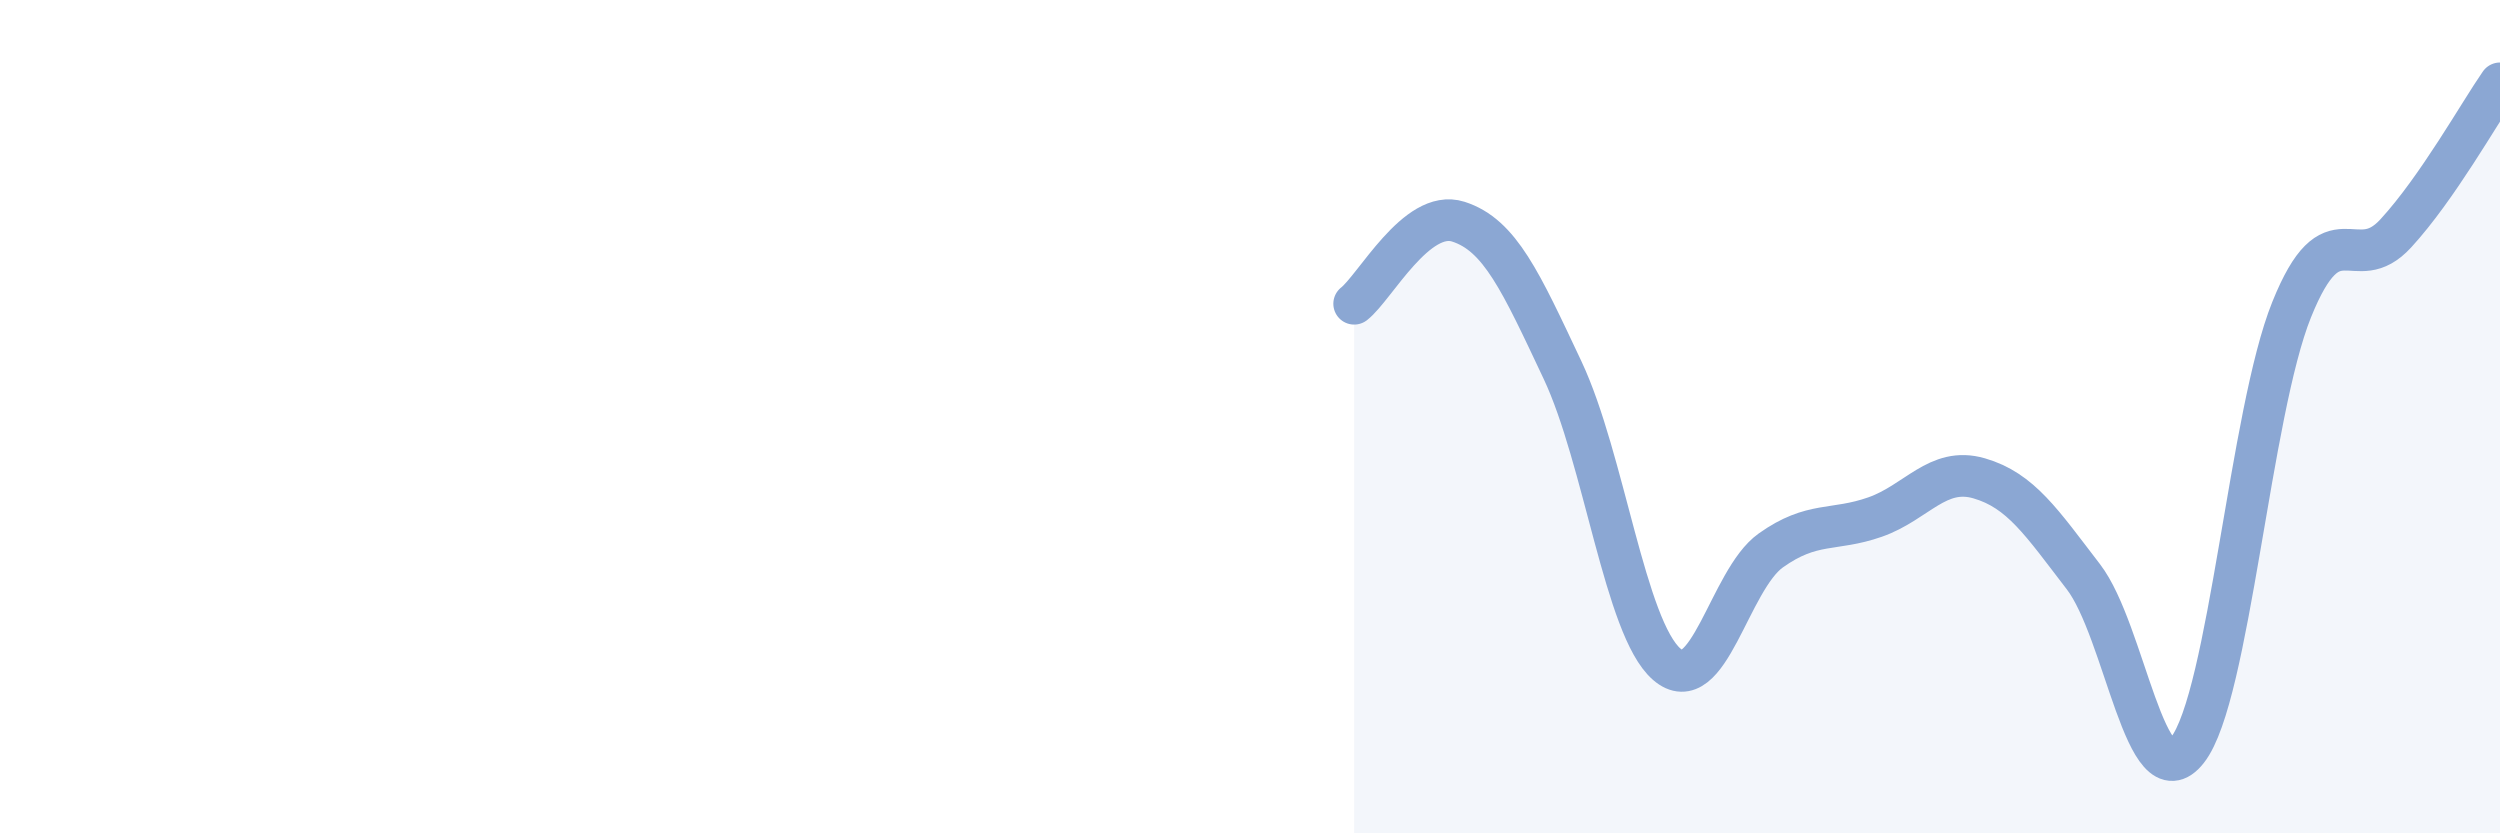
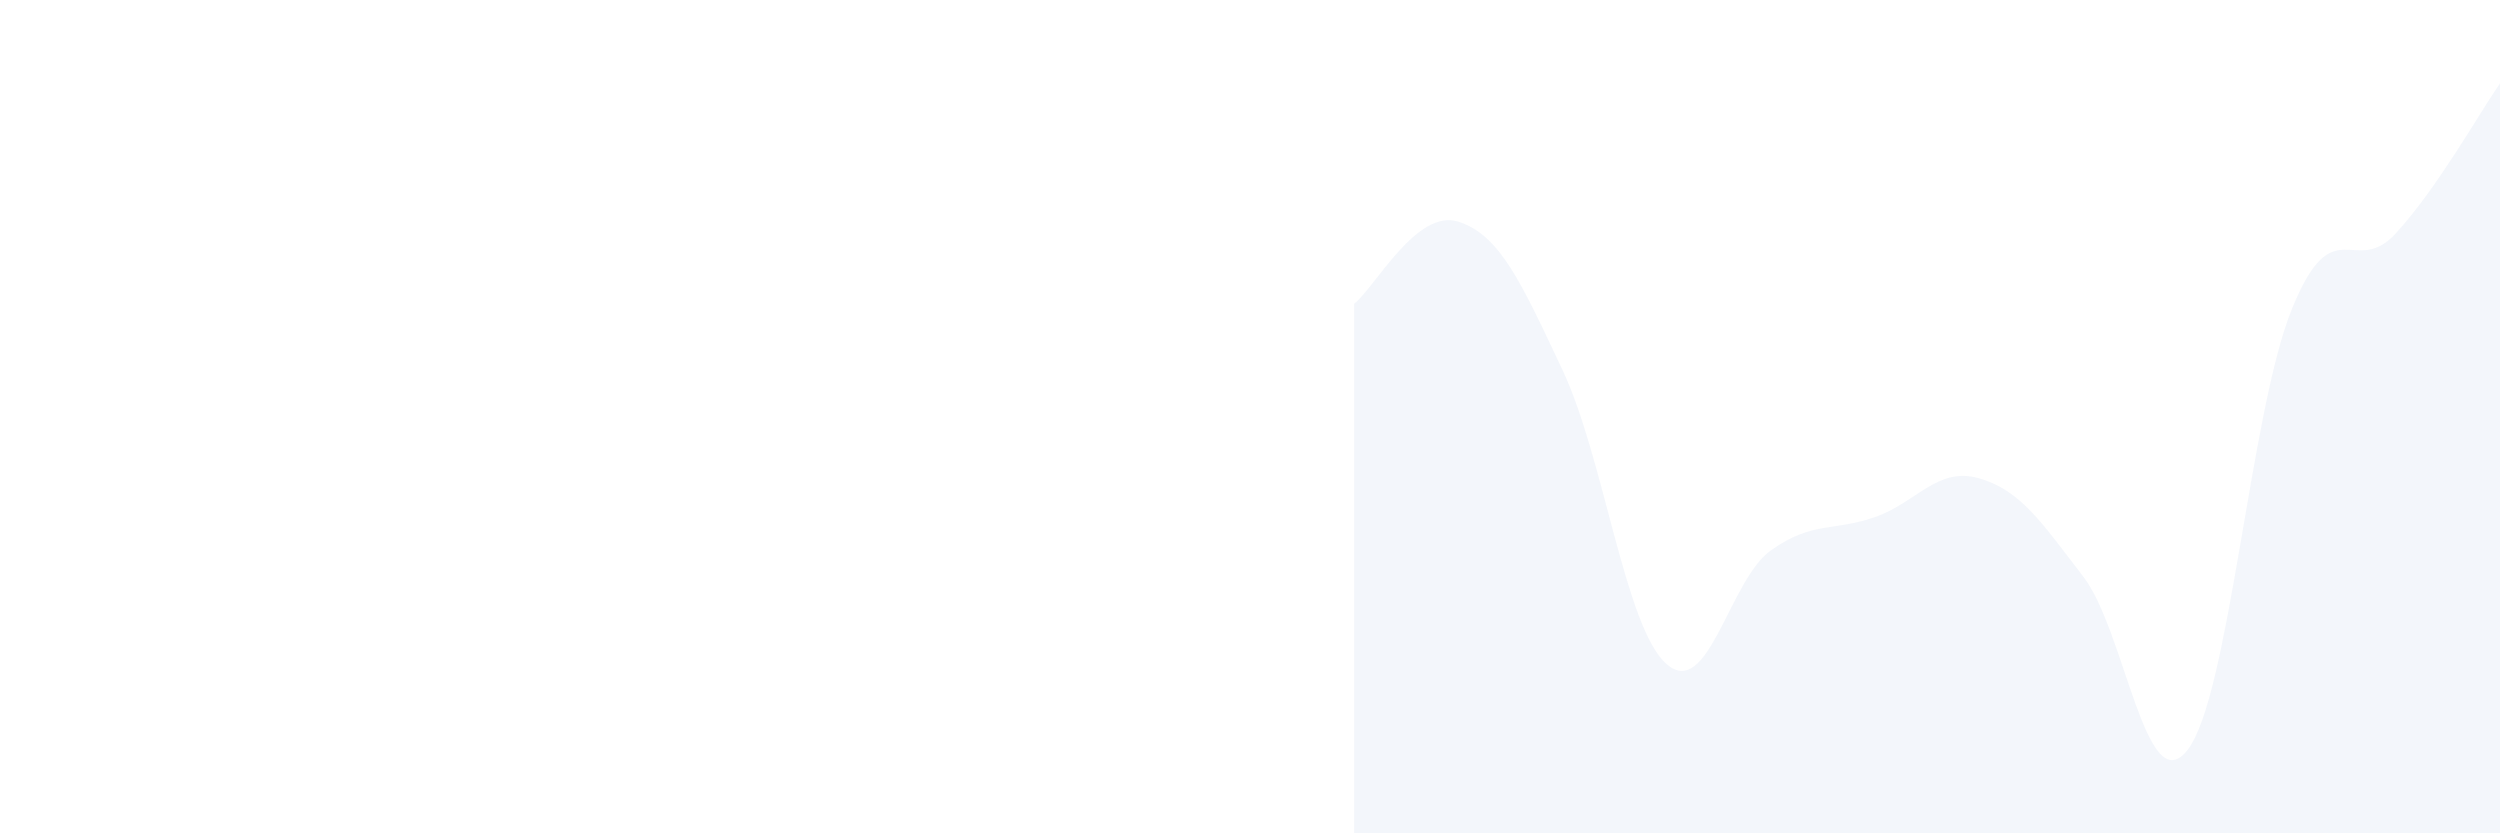
<svg xmlns="http://www.w3.org/2000/svg" width="60" height="20" viewBox="0 0 60 20">
  <path d="M 32.5,7.29 C 33,6.9 34,5 35,5.32 C 36,5.64 36.5,6.76 37.5,8.88 C 38.5,11 39,15.07 40,15.94 C 41,16.81 41.5,13.92 42.5,13.21 C 43.5,12.5 44,12.76 45,12.41 C 46,12.06 46.5,11.19 47.5,11.48 C 48.5,11.77 49,12.54 50,13.84 C 51,15.14 51.5,19.28 52.5,18 C 53.5,16.72 54,9.91 55,7.43 C 56,4.95 56.5,6.69 57.5,5.6 C 58.5,4.51 59.5,2.72 60,2L60 20L32.5 20Z" fill="#8ba7d3" opacity="0.1" stroke-linecap="round" stroke-linejoin="round" />
-   <path d="M 32.5,7.29 C 33,6.9 34,5 35,5.32 C 36,5.64 36.5,6.76 37.5,8.88 C 38.5,11 39,15.07 40,15.94 C 41,16.81 41.5,13.92 42.5,13.21 C 43.5,12.5 44,12.76 45,12.41 C 46,12.06 46.5,11.19 47.5,11.48 C 48.5,11.77 49,12.54 50,13.84 C 51,15.14 51.5,19.28 52.5,18 C 53.5,16.72 54,9.91 55,7.43 C 56,4.95 56.5,6.69 57.5,5.6 C 58.5,4.51 59.5,2.72 60,2" stroke="#8ba7d3" stroke-width="1" fill="none" stroke-linecap="round" stroke-linejoin="round" />
</svg>